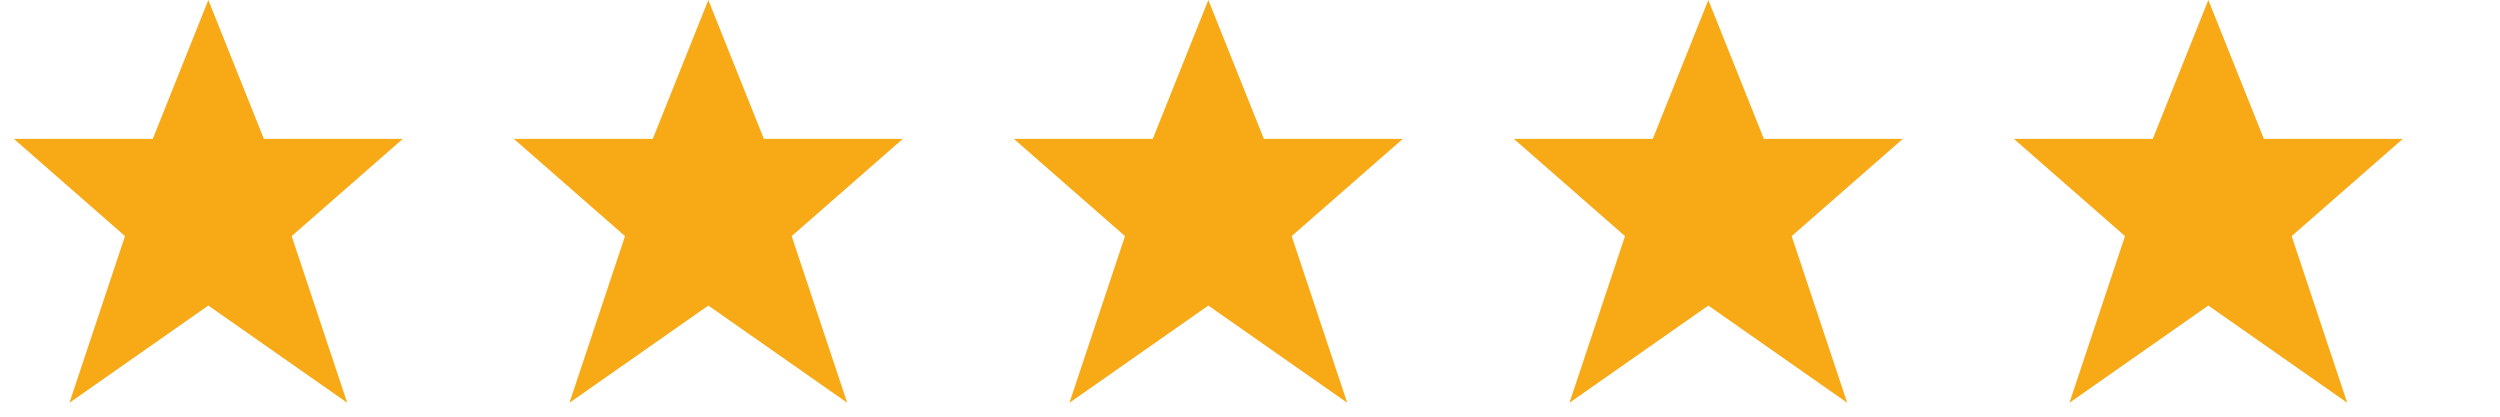
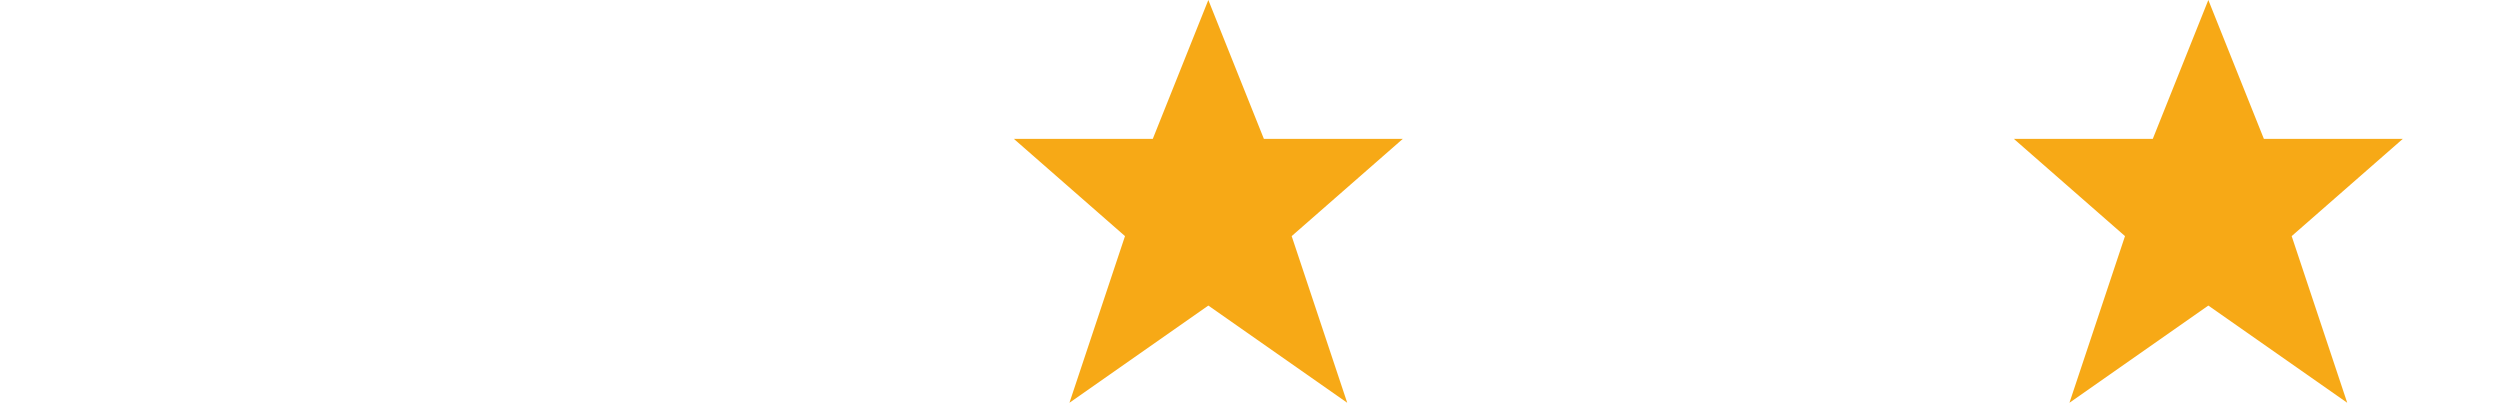
<svg xmlns="http://www.w3.org/2000/svg" width="90" height="15" viewBox="0 0 90 15" fill="none">
-   <path d="M7.5 0L5.5 5H0.5L4.5 8.5L2.5 14.5L7.5 11L12.5 14.5L10.5 8.5L14.5 5H9.5L7.5 0Z" fill="#F7A916" />
-   <path d="M25.5 0L23.5 5H18.5L22.5 8.5L20.5 14.5L25.5 11L30.5 14.5L28.5 8.5L32.5 5H27.5L25.5 0Z" fill="#F7A916" />
  <path d="M43.5 0L41.5 5H36.5L40.5 8.5L38.5 14.5L43.5 11L48.5 14.5L46.5 8.5L50.5 5H45.5L43.5 0Z" fill="#F7A916" />
-   <path d="M61.5 0L59.5 5H54.5L58.5 8.5L56.5 14.5L61.5 11L66.5 14.5L64.5 8.5L68.5 5H63.5L61.5 0Z" fill="#F7A916" />
  <path d="M79.5 0L77.5 5H72.5L76.5 8.5L74.5 14.5L79.5 11L84.5 14.5L82.5 8.5L86.5 5H81.5L79.5 0Z" fill="#F7A916" />
</svg>